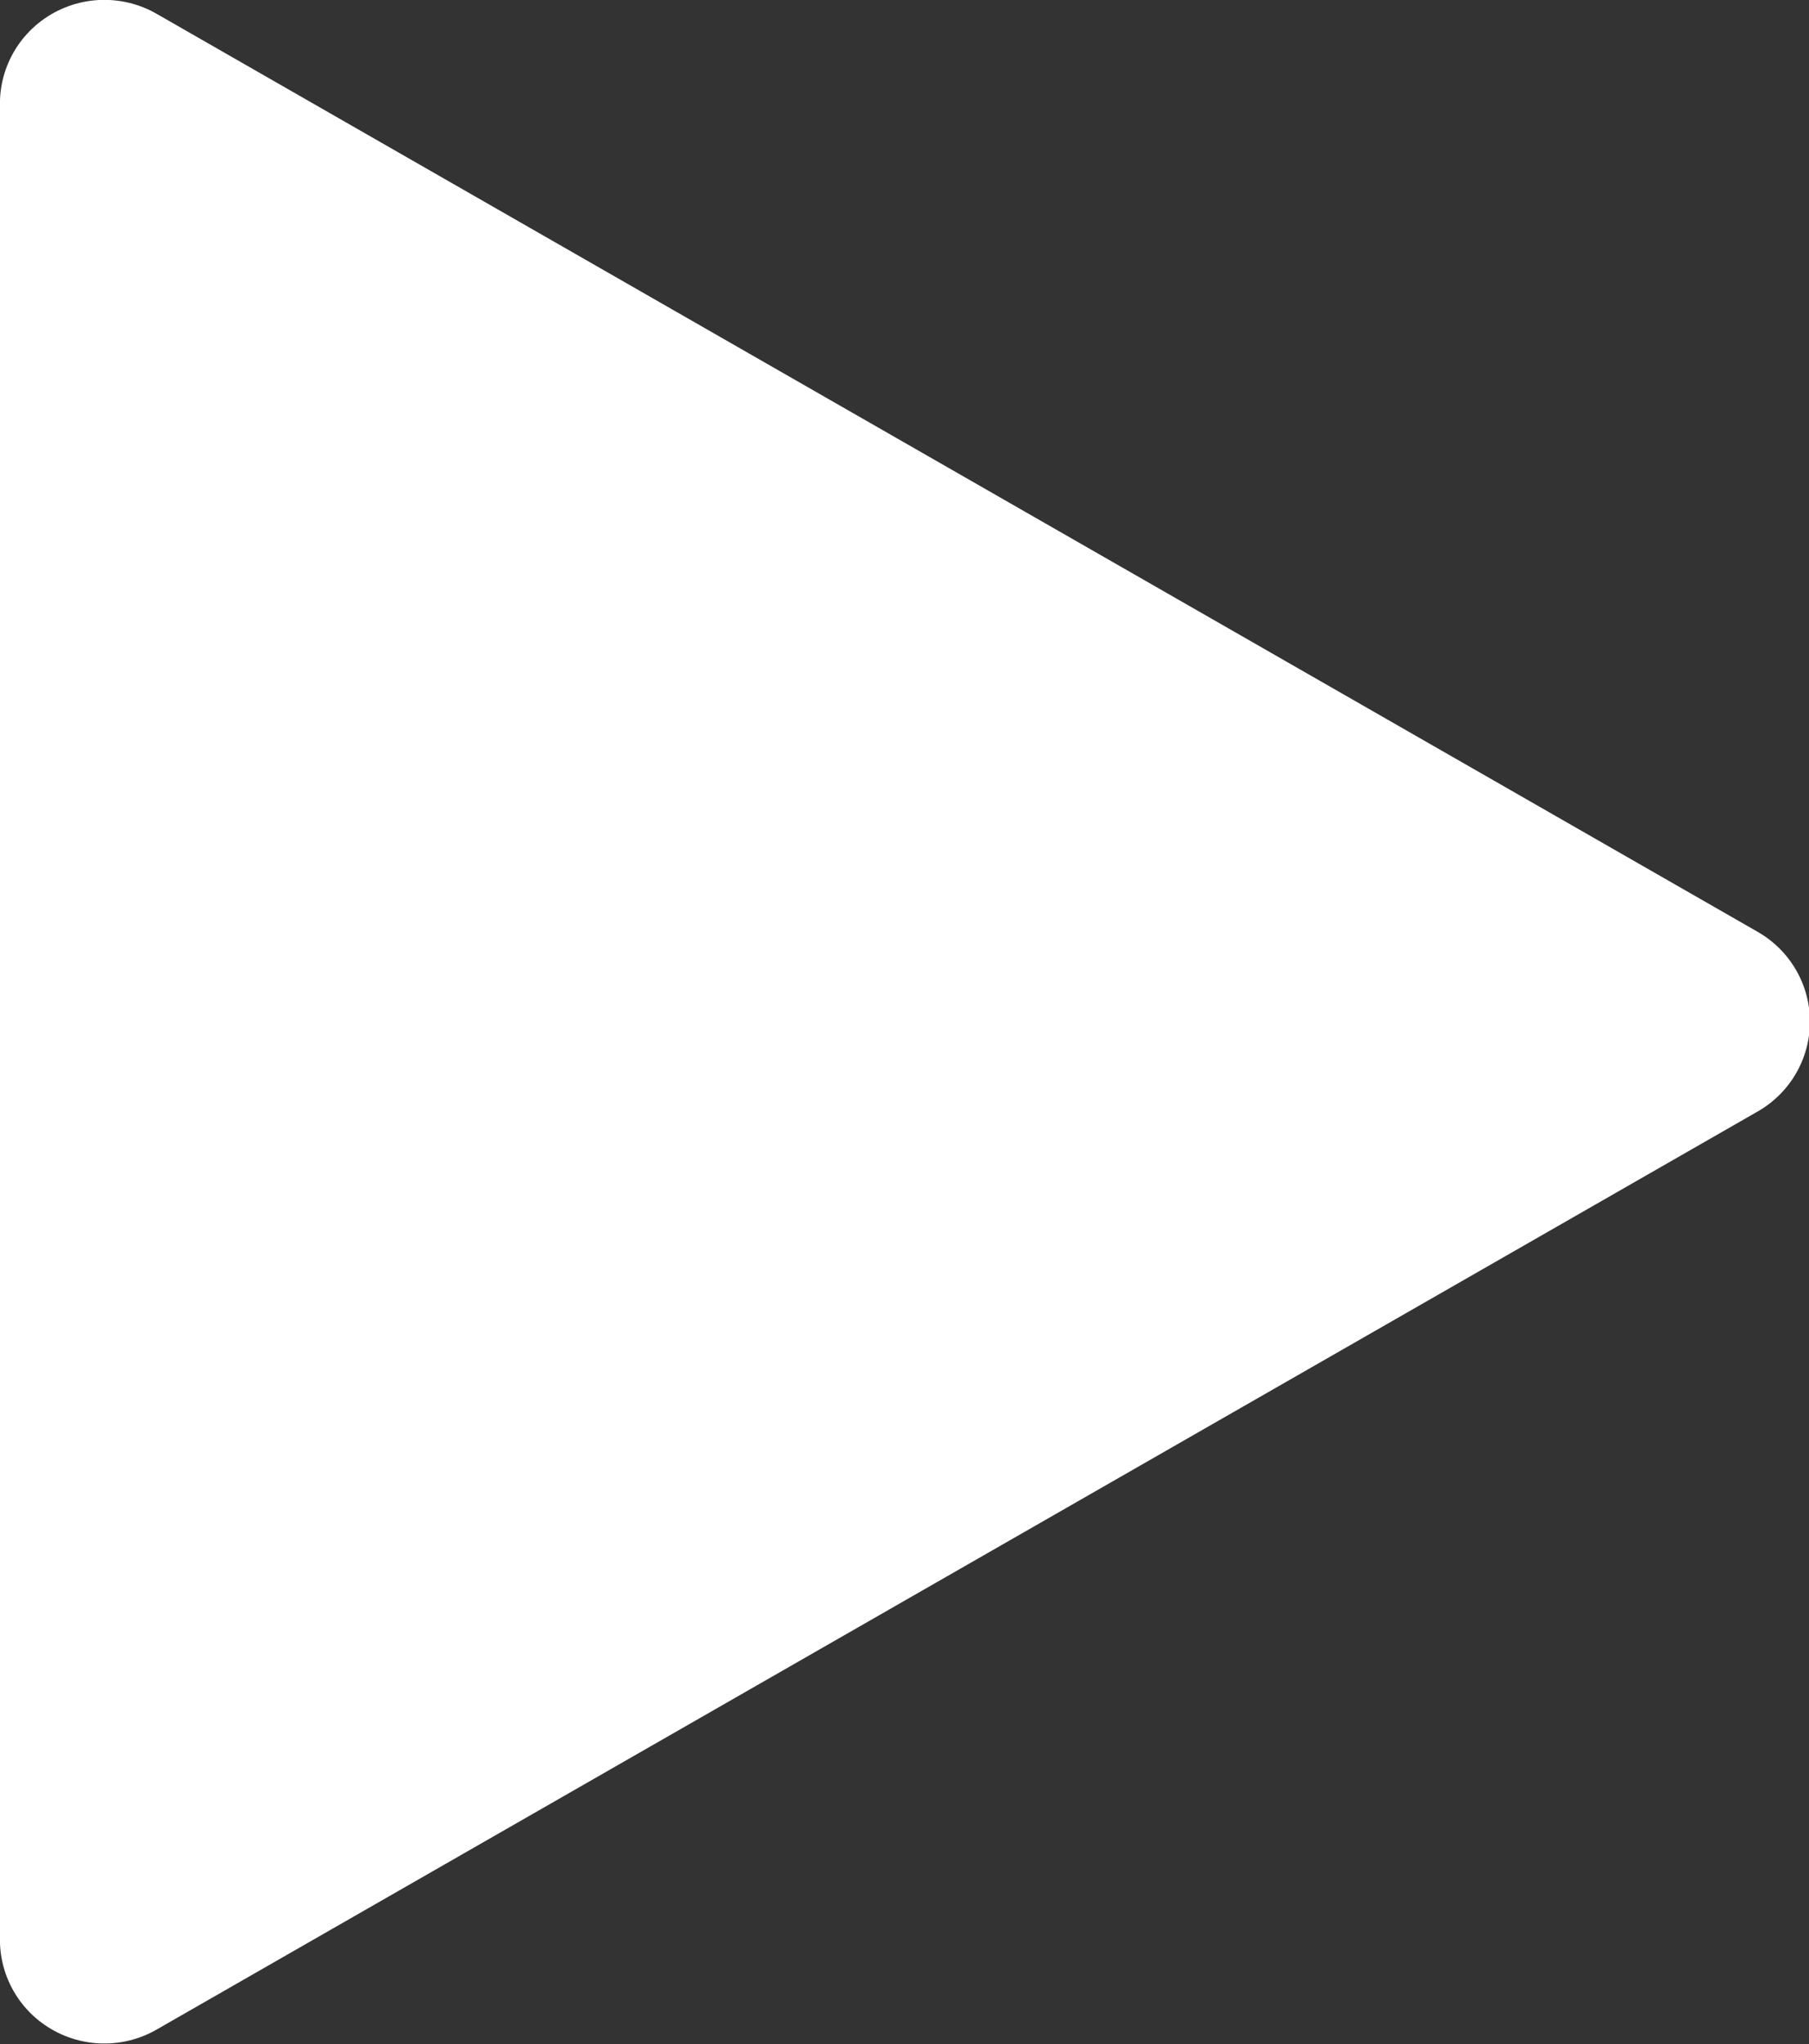
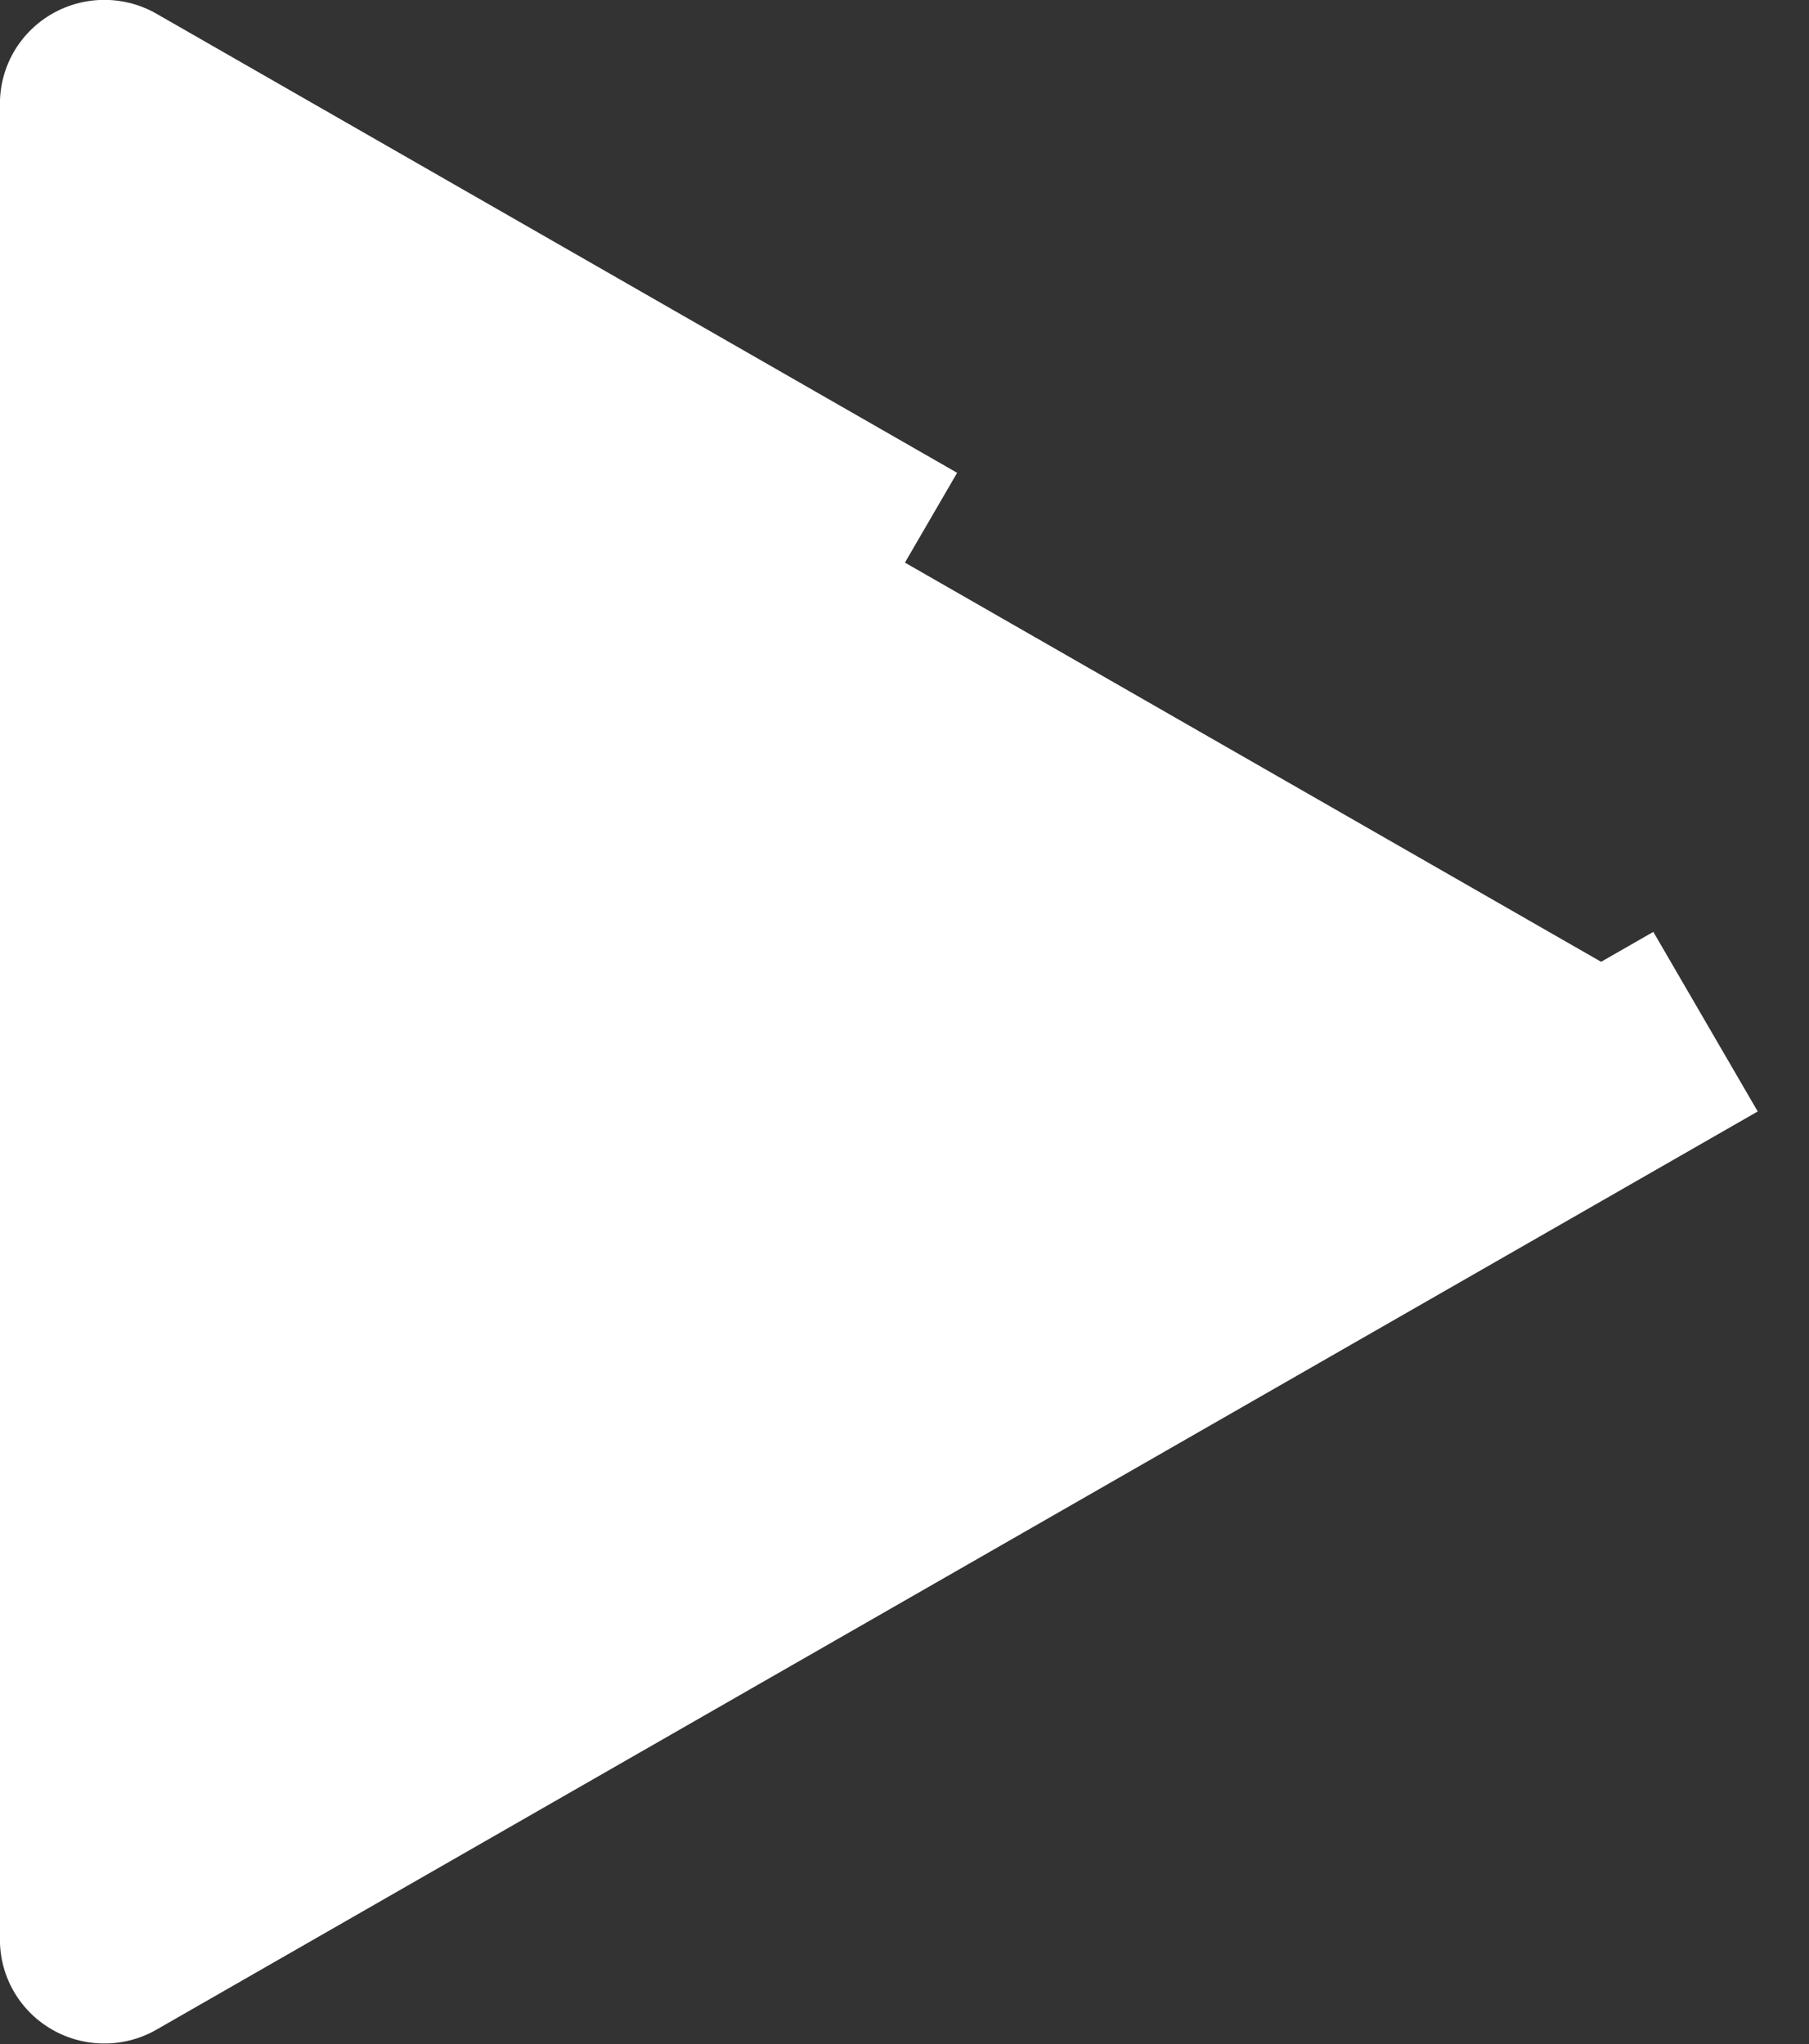
<svg xmlns="http://www.w3.org/2000/svg" xmlns:ns1="http://sodipodi.sourceforge.net/DTD/sodipodi-0.dtd" xmlns:ns2="http://www.inkscape.org/namespaces/inkscape" width="82.708mm" height="93.476mm" viewBox="0 0 82.708 93.476" version="1.1" id="svg1" ns1:docname="play_tri.svg" ns2:version="1.3.2 (091e20e, 2023-11-25, custom)">
  <rect x="0" y="0" width="82.708" height="93.476" fill="#333333" stroke="none" />
  <ns1:namedview id="namedview1" pagecolor="#ffffff" bordercolor="#000000" borderopacity="0.25" ns2:showpageshadow="2" ns2:pageopacity="0.0" ns2:pagecheckerboard="0" ns2:deskcolor="#d1d1d1" ns2:document-units="mm" ns2:zoom="1.2825338" ns2:cx="146.97469" ns2:cy="196.87591" ns2:window-width="1366" ns2:window-height="705" ns2:window-x="-8" ns2:window-y="-8" ns2:window-maximized="1" ns2:current-layer="layer1" />
  <defs id="defs1" />
  <g ns2:label="Слой 1" ns2:groupmode="layer" id="layer1">
-     <path ns1:type="star" style="fill:#ffffff;stroke:#ffffff;stroke-width:10.751;stroke-linejoin:round;stroke-dasharray:none;stroke-opacity:1;fill-opacity:1" id="path1" ns2:flatsided="false" ns1:sides="3" ns1:cx="25.67387" ns1:cy="74.104126" ns1:r1="54.960342" ns1:r2="27.480171" ns1:arg1="0" ns1:arg2="1.0471976" ns2:rounded="0" ns2:randomized="0" d="m 80.634,74.104 -41.22,23.799 -41.22,23.799 0,-47.597 0,-47.597 L 39.414,50.306 Z" ns2:transform-center-x="-12.194472" transform="matrix(0.888,0,0,0.882,6.374,-18.645)" />
+     <path ns1:type="star" style="fill:#ffffff;stroke:#ffffff;stroke-width:10.751;stroke-linejoin:round;stroke-dasharray:none;stroke-opacity:1;fill-opacity:1" id="path1" ns2:flatsided="false" ns1:sides="3" ns1:cx="25.67387" ns1:cy="74.104126" ns1:r1="54.960342" ns1:r2="27.480171" ns1:arg1="0" ns1:arg2="1.0471976" ns2:rounded="0" ns2:randomized="0" d="m 80.634,74.104 -41.22,23.799 -41.22,23.799 0,-47.597 0,-47.597 L 39.414,50.306 " ns2:transform-center-x="-12.194472" transform="matrix(0.888,0,0,0.882,6.374,-18.645)" />
  </g>
</svg>